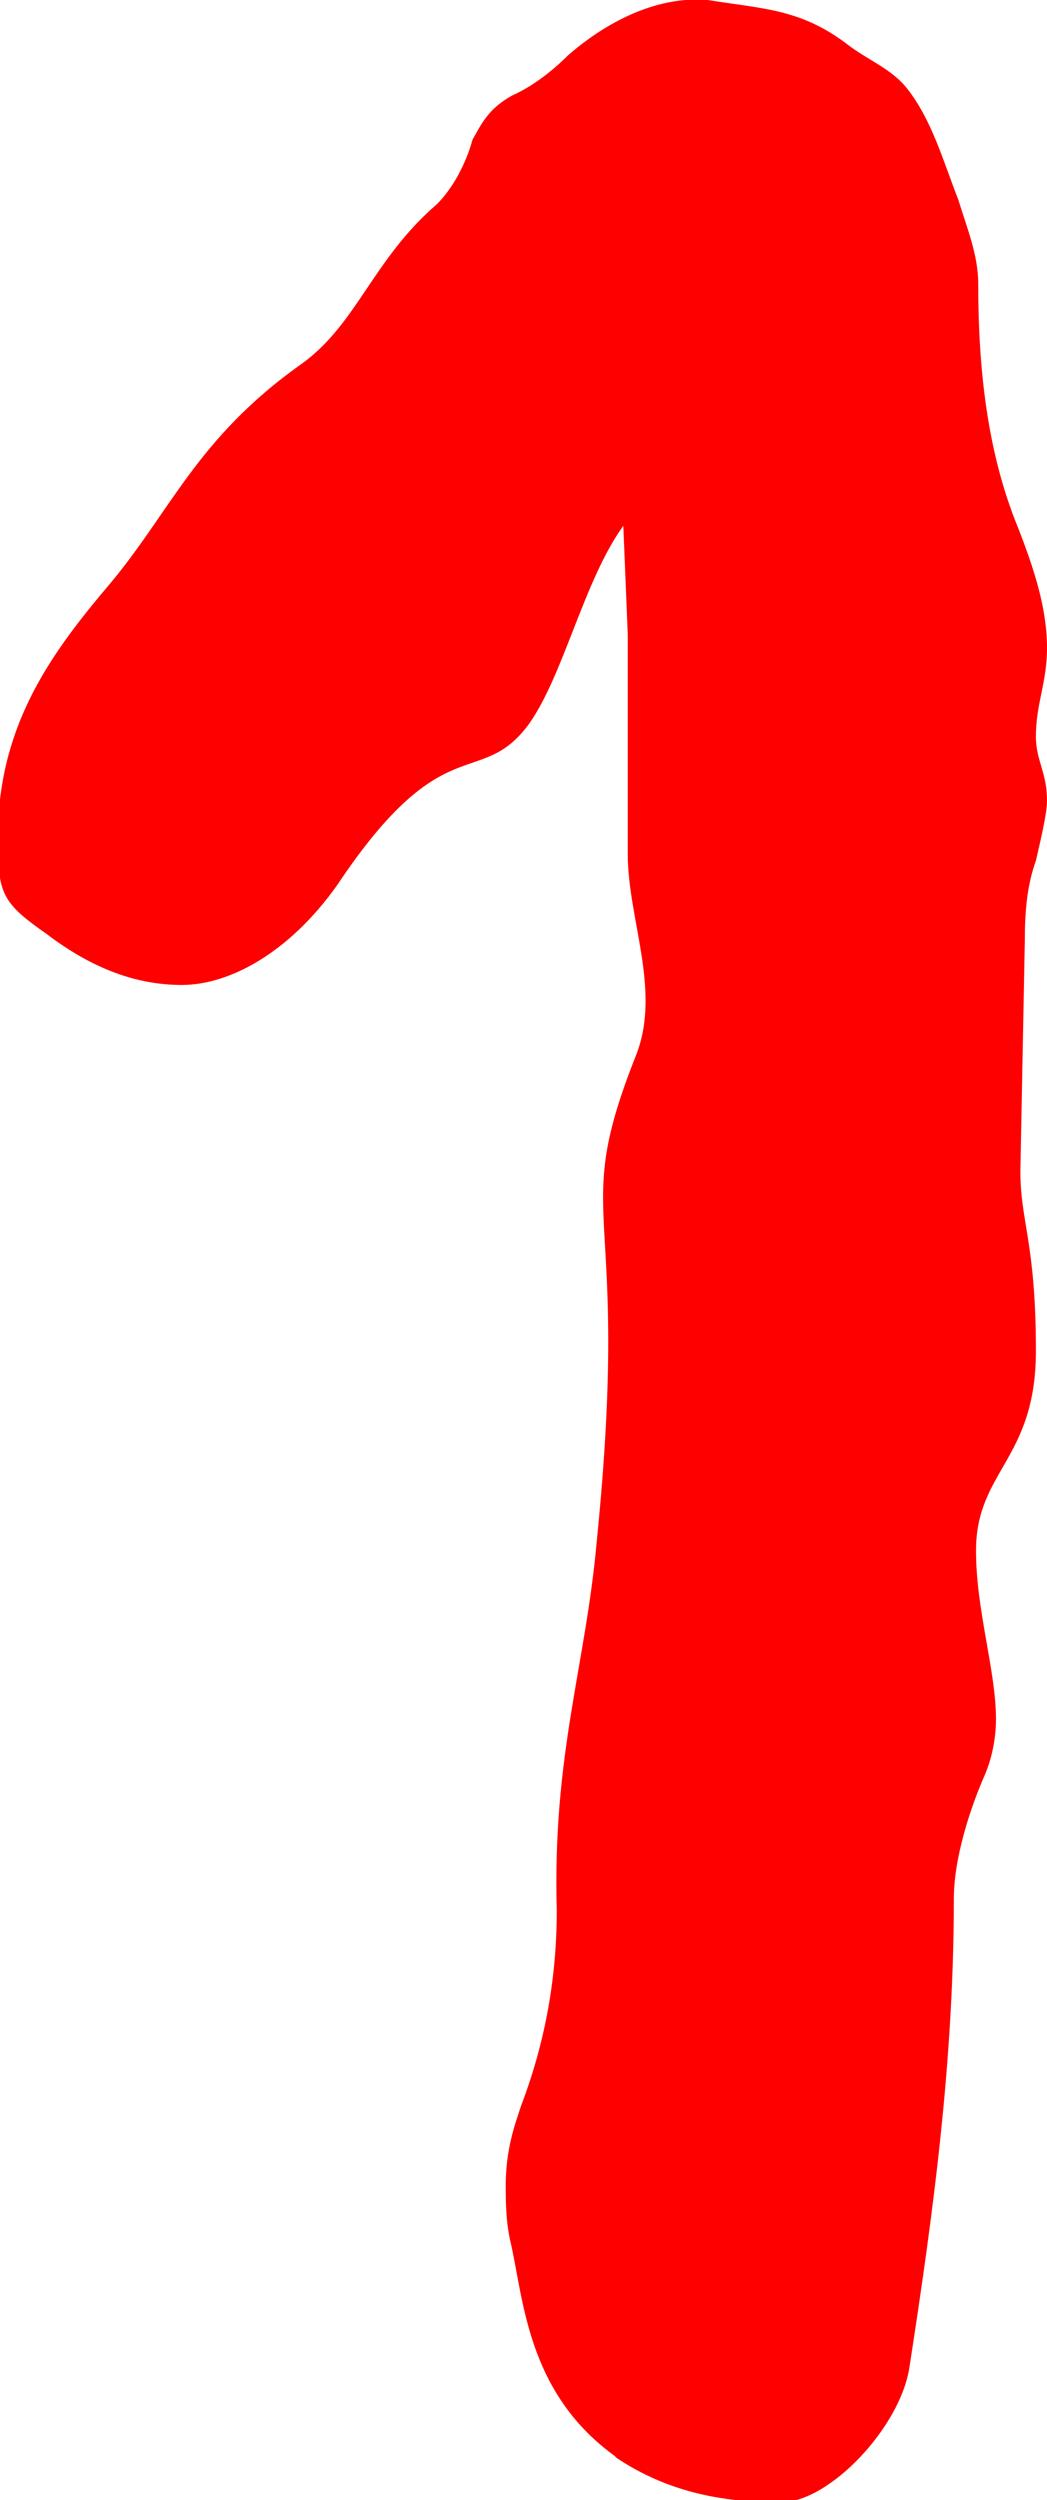
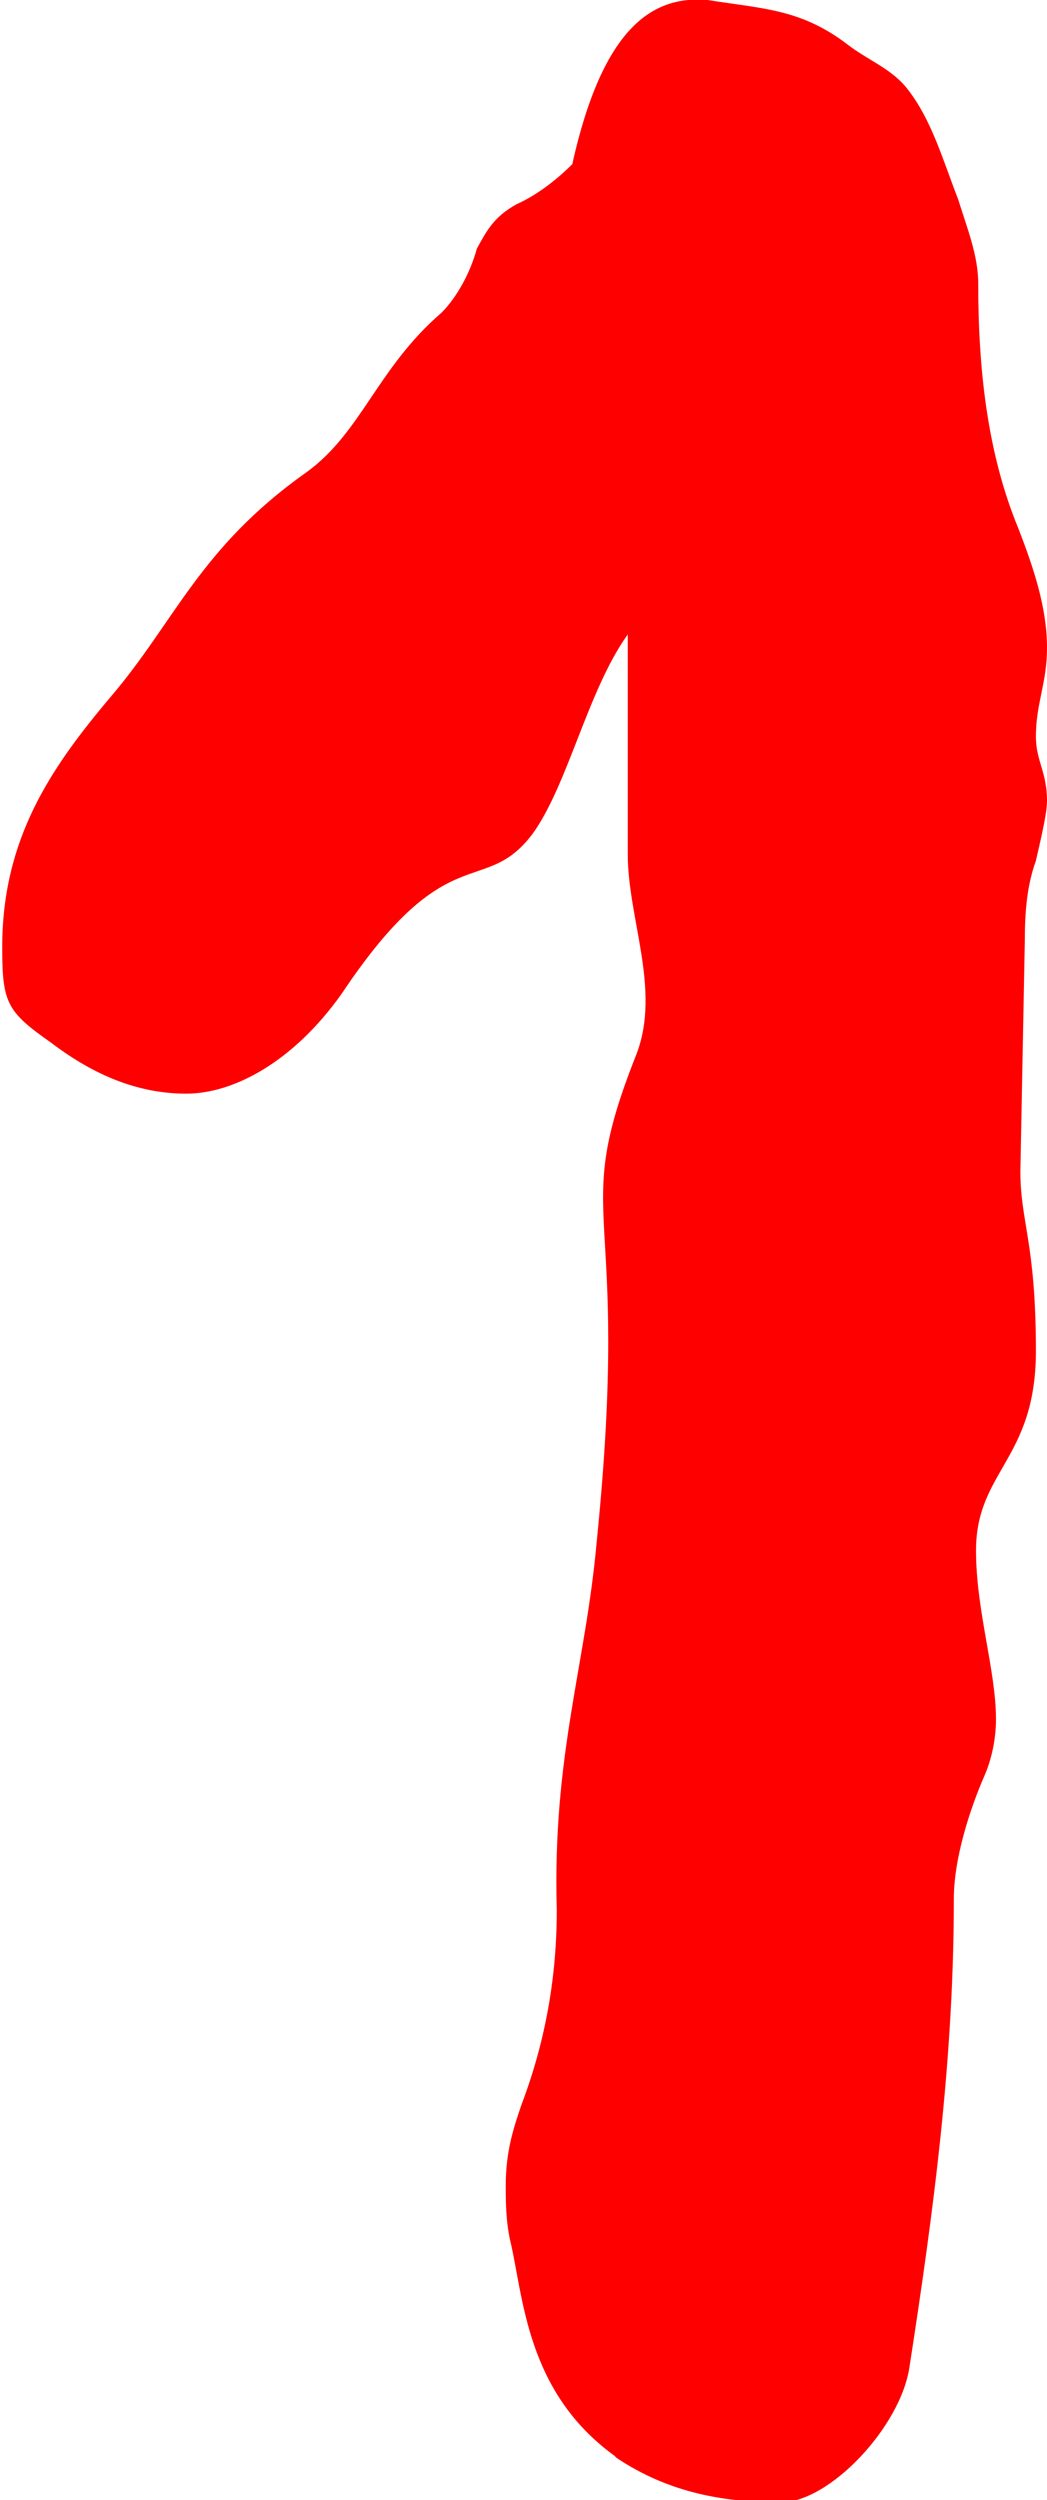
<svg xmlns="http://www.w3.org/2000/svg" id="_レイヤー_2" data-name="レイヤー 2" viewBox="0 0 4.72 11.27">
  <defs>
    <style>
      .cls-1 {
        fill: red;
      }
    </style>
  </defs>
  <g id="_デザイン" data-name="デザイン">
-     <path class="cls-1" d="M2.77,11.07c-.4-.29-.41-.72-.47-.97-.02-.09-.02-.18-.02-.25,0-.16.04-.27.07-.36.11-.29.16-.58.16-.88-.02-.7.13-1.1.18-1.66.16-1.58-.13-1.42.18-2.2.11-.29-.04-.61-.04-.9v-.99l-.02-.49c-.18.25-.27.68-.43.9-.22.29-.38,0-.86.72-.22.31-.49.45-.7.45-.2,0-.4-.07-.61-.23-.2-.14-.22-.18-.22-.43,0-.49.22-.81.49-1.13.29-.34.4-.67.88-1.01.25-.18.32-.47.61-.72.07-.07.13-.18.16-.29.04-.07.07-.14.18-.2.09-.04.18-.11.25-.18C2.72.11,2.95-.02,3.19,0c.25.04.42.04.63.2.09.07.2.11.27.2.11.14.16.32.23.5.04.13.09.25.09.38,0,.38.04.76.18,1.1.07.18.13.36.13.54,0,.16-.05.25-.05.4,0,.11.05.16.05.29,0,.05-.02.14-.05.27-.04.11-.05.23-.05.36l-.02,1.04c0,.23.07.32.07.81s-.27.54-.27.9c0,.27.09.54.09.76,0,.09-.02.18-.05.25-.07.16-.14.38-.14.56,0,.72-.09,1.4-.2,2.11-.04.27-.36.61-.58.61-.25,0-.5-.04-.74-.2Z" />
+     <path class="cls-1" d="M2.77,11.07c-.4-.29-.41-.72-.47-.97-.02-.09-.02-.18-.02-.25,0-.16.04-.27.07-.36.11-.29.16-.58.16-.88-.02-.7.13-1.1.18-1.66.16-1.58-.13-1.42.18-2.2.11-.29-.04-.61-.04-.9v-.99c-.18.25-.27.68-.43.9-.22.29-.38,0-.86.72-.22.31-.49.45-.7.45-.2,0-.4-.07-.61-.23-.2-.14-.22-.18-.22-.43,0-.49.22-.81.49-1.13.29-.34.4-.67.88-1.01.25-.18.32-.47.61-.72.07-.07.13-.18.16-.29.04-.07.07-.14.18-.2.09-.04.18-.11.25-.18C2.72.11,2.95-.02,3.19,0c.25.04.42.04.63.2.09.07.2.11.27.2.11.14.16.32.23.5.04.13.09.25.09.38,0,.38.04.76.18,1.1.07.18.13.36.13.54,0,.16-.05.25-.05.4,0,.11.05.16.05.29,0,.05-.02.14-.05.27-.04.11-.05.23-.05.36l-.02,1.04c0,.23.07.32.07.81s-.27.54-.27.9c0,.27.09.54.09.76,0,.09-.02.18-.05.25-.07.16-.14.38-.14.56,0,.72-.09,1.4-.2,2.11-.04.27-.36.61-.58.61-.25,0-.5-.04-.74-.2Z" />
  </g>
</svg>